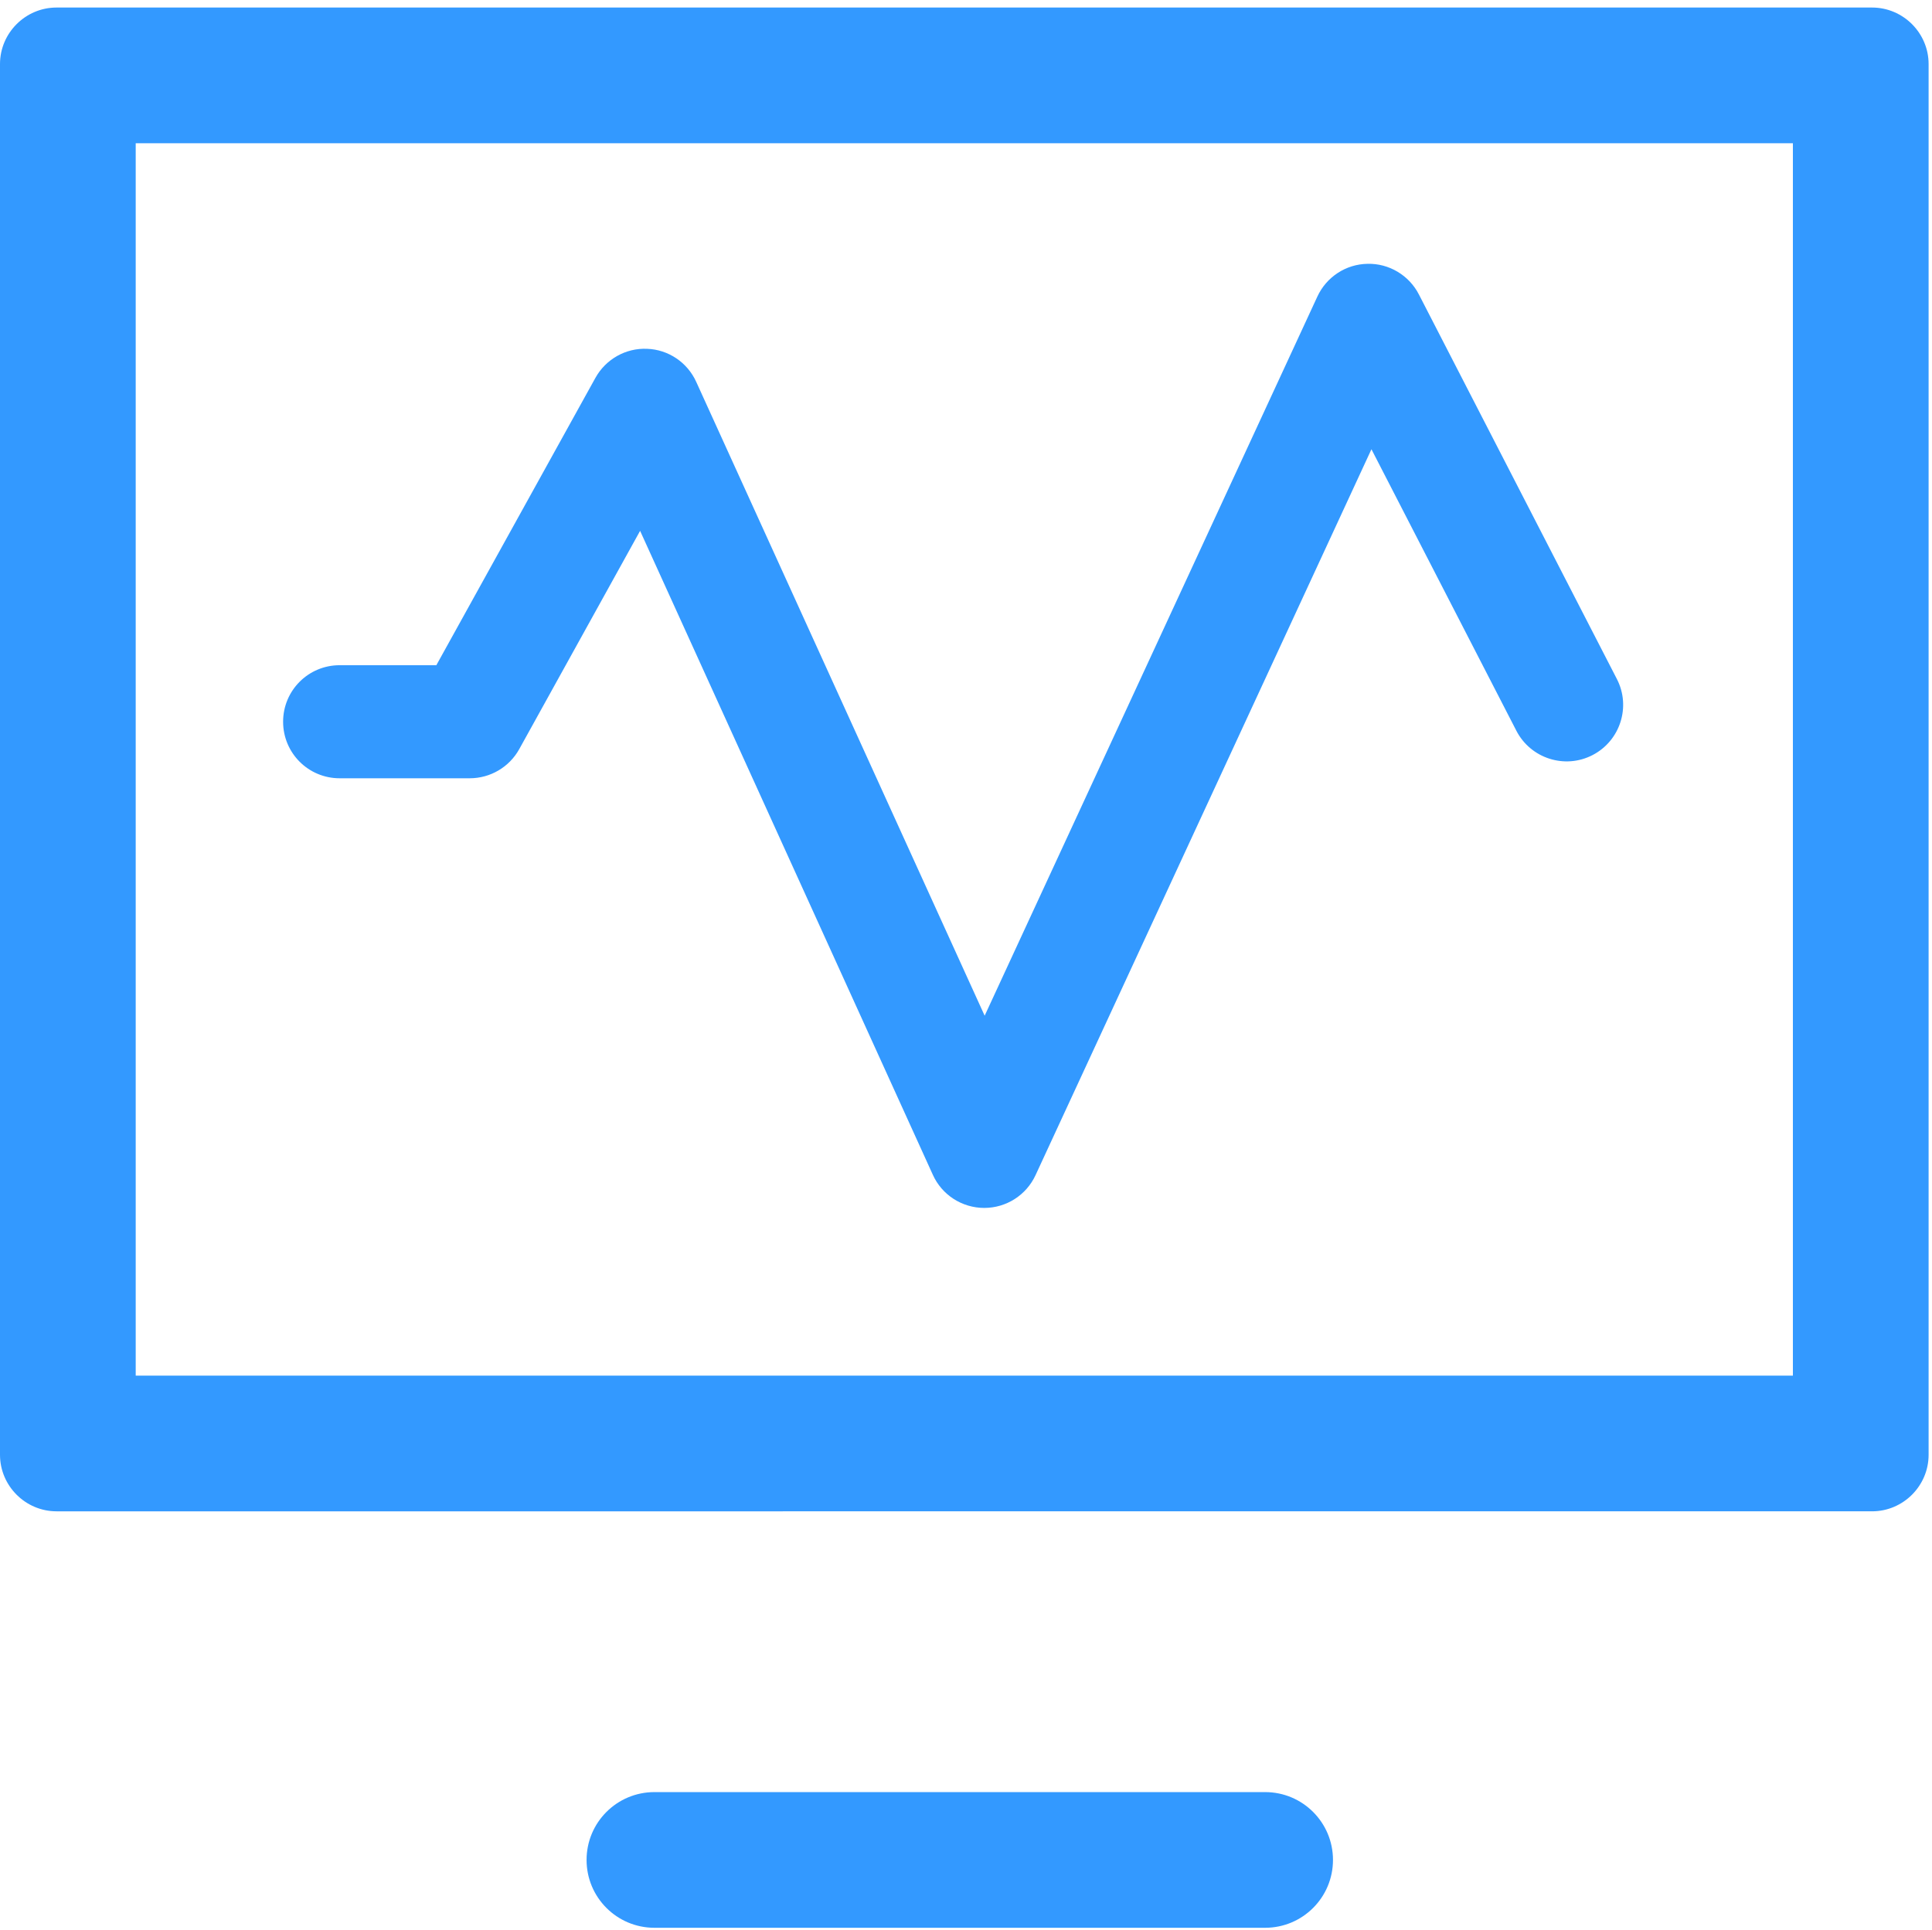
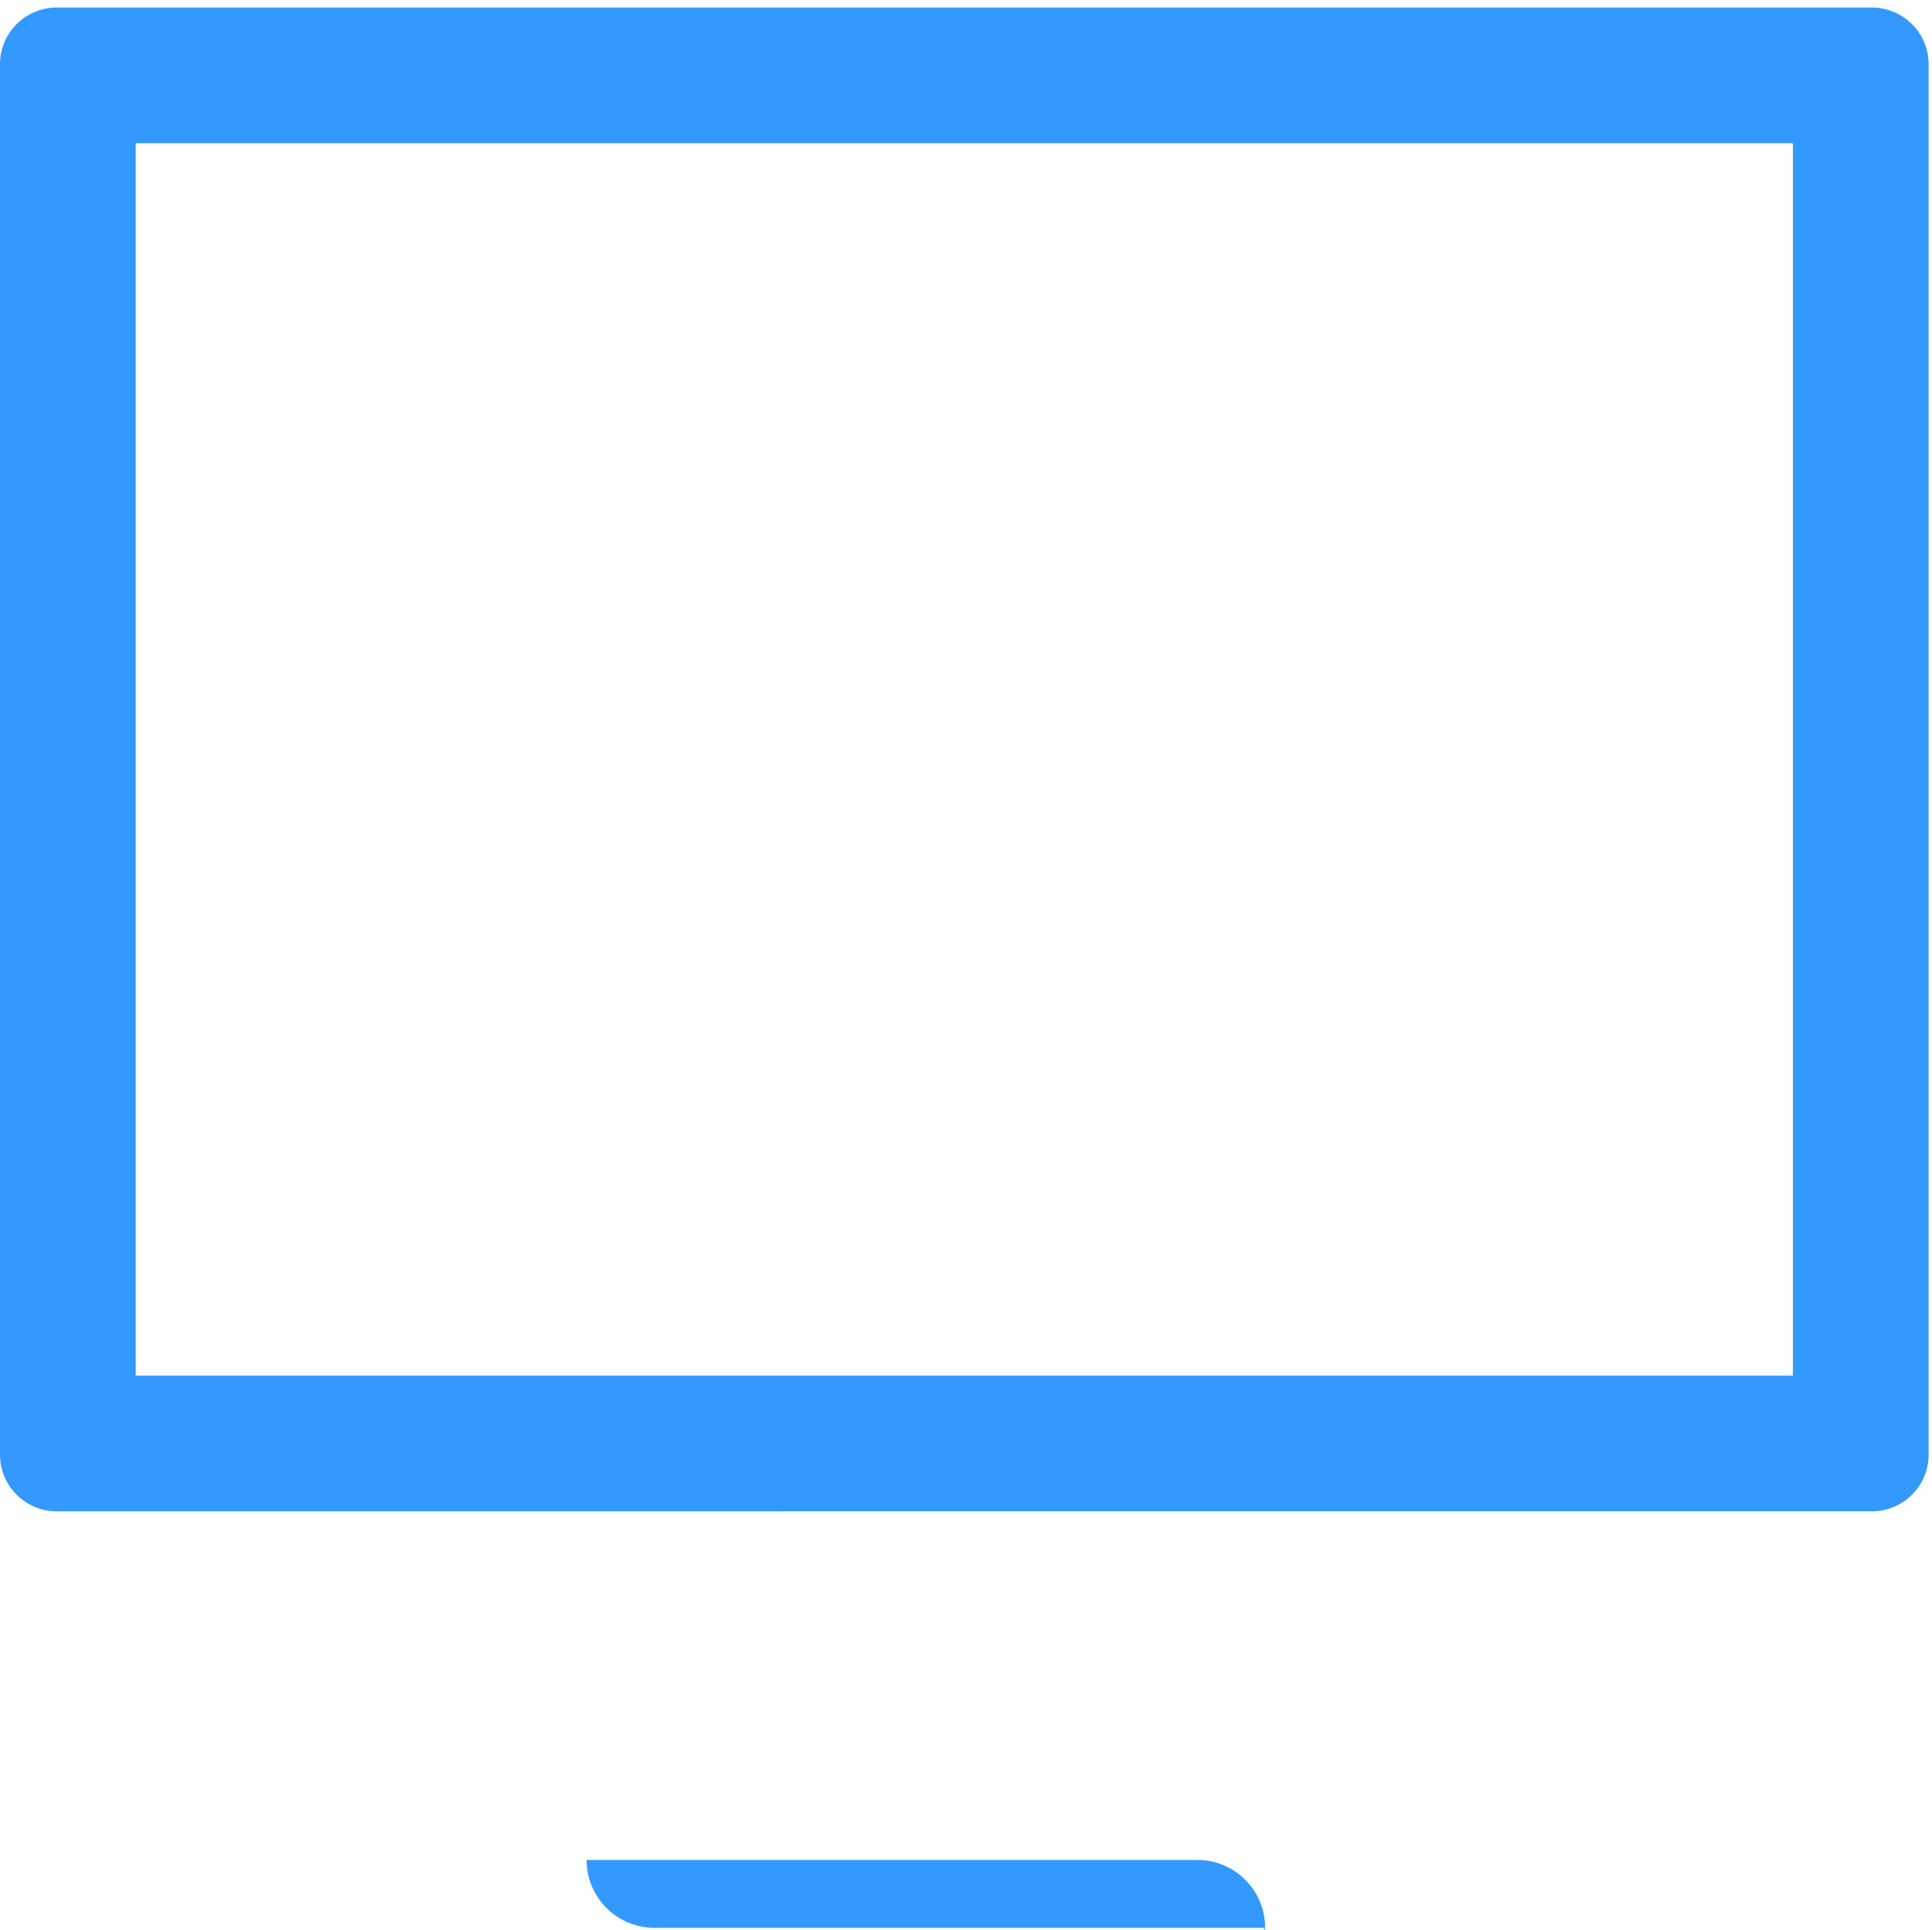
<svg xmlns="http://www.w3.org/2000/svg" t="1570505120845" class="icon" viewBox="0 0 1025 1024" version="1.1" p-id="4959" width="200.195" height="200">
  <defs>
    <style type="text/css" />
  </defs>
-   <path d="M951.2 76v654H72V76H951.2m42-72H30c-16.5 0-30 13.5-30 30v738c0 16.5 13.5 30 30 30H993.2c16.5 0 30-13.5 30-30V34c0-16.5-13.5-30-30-30zM671.2 1023H347.2c-19.9 0-36-16.1-36-36s16.1-36 36-36h324c19.9 0 36 16.1 36 36s-16.1 36-36 36z" p-id="4960" fill="#3399ff" />
-   <path d="M522.2 641s-0.1 0 0 0c-11.8 0-22.5-6.9-27.3-17.6L339.6 281.7l-64.1 115.8C270.2 407.1 260.1 413 249.2 413h-69c-16.6 0-30-13.4-30-30s13.4-30 30-30h51.3l84.4-152.5c5.5-9.9 16.1-15.9 27.4-15.4 11.3 0.4 21.4 7.2 26.1 17.6l153 336.3 176.5-381.6c4.8-10.4 15.1-17.2 26.6-17.4 11.4-0.3 22.1 6.1 27.3 16.3l105 204c7.6 14.7 1.8 32.8-12.9 40.4-14.7 7.6-32.8 1.8-40.4-12.9l-76.9-149.4-178.2 385.2c-4.9 10.6-15.5 17.4-27.2 17.4z" p-id="4961" fill="#3399ff" />
+   <path d="M951.2 76v654H72V76H951.2m42-72H30c-16.5 0-30 13.5-30 30v738c0 16.5 13.5 30 30 30H993.2c16.5 0 30-13.5 30-30V34c0-16.5-13.5-30-30-30zM671.2 1023H347.2c-19.9 0-36-16.1-36-36h324c19.9 0 36 16.1 36 36s-16.1 36-36 36z" p-id="4960" fill="#3399ff" />
</svg>